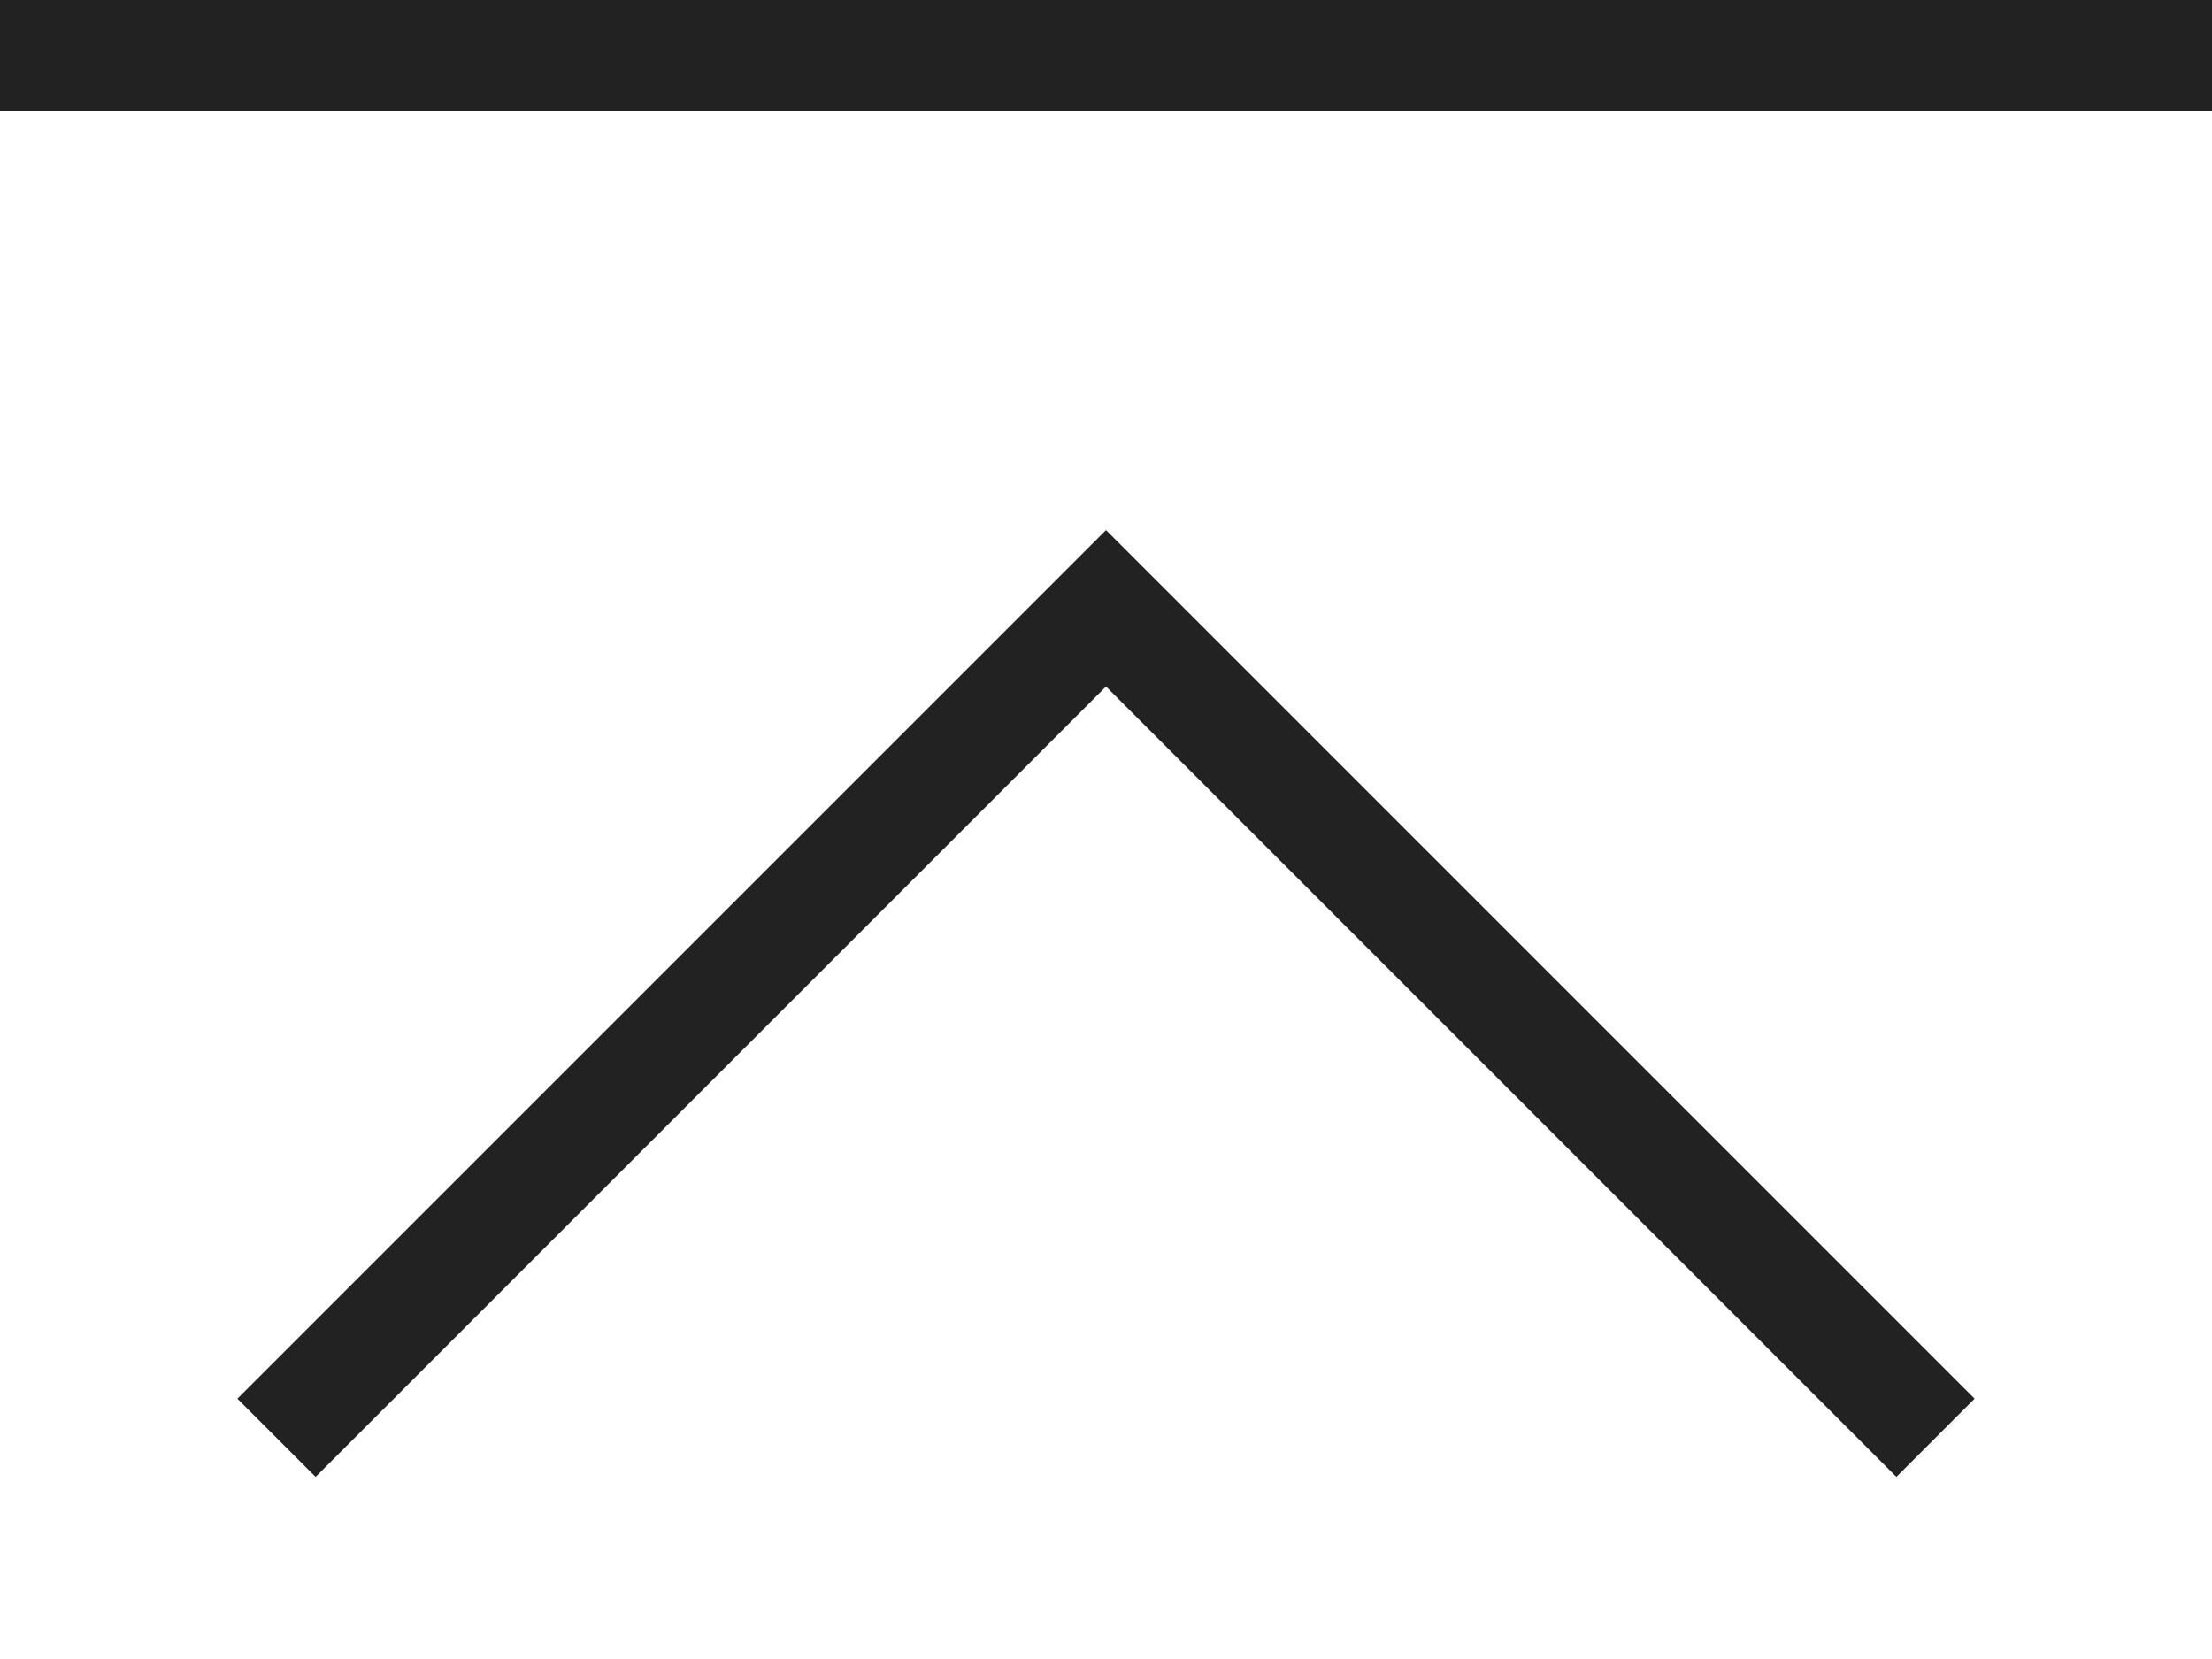
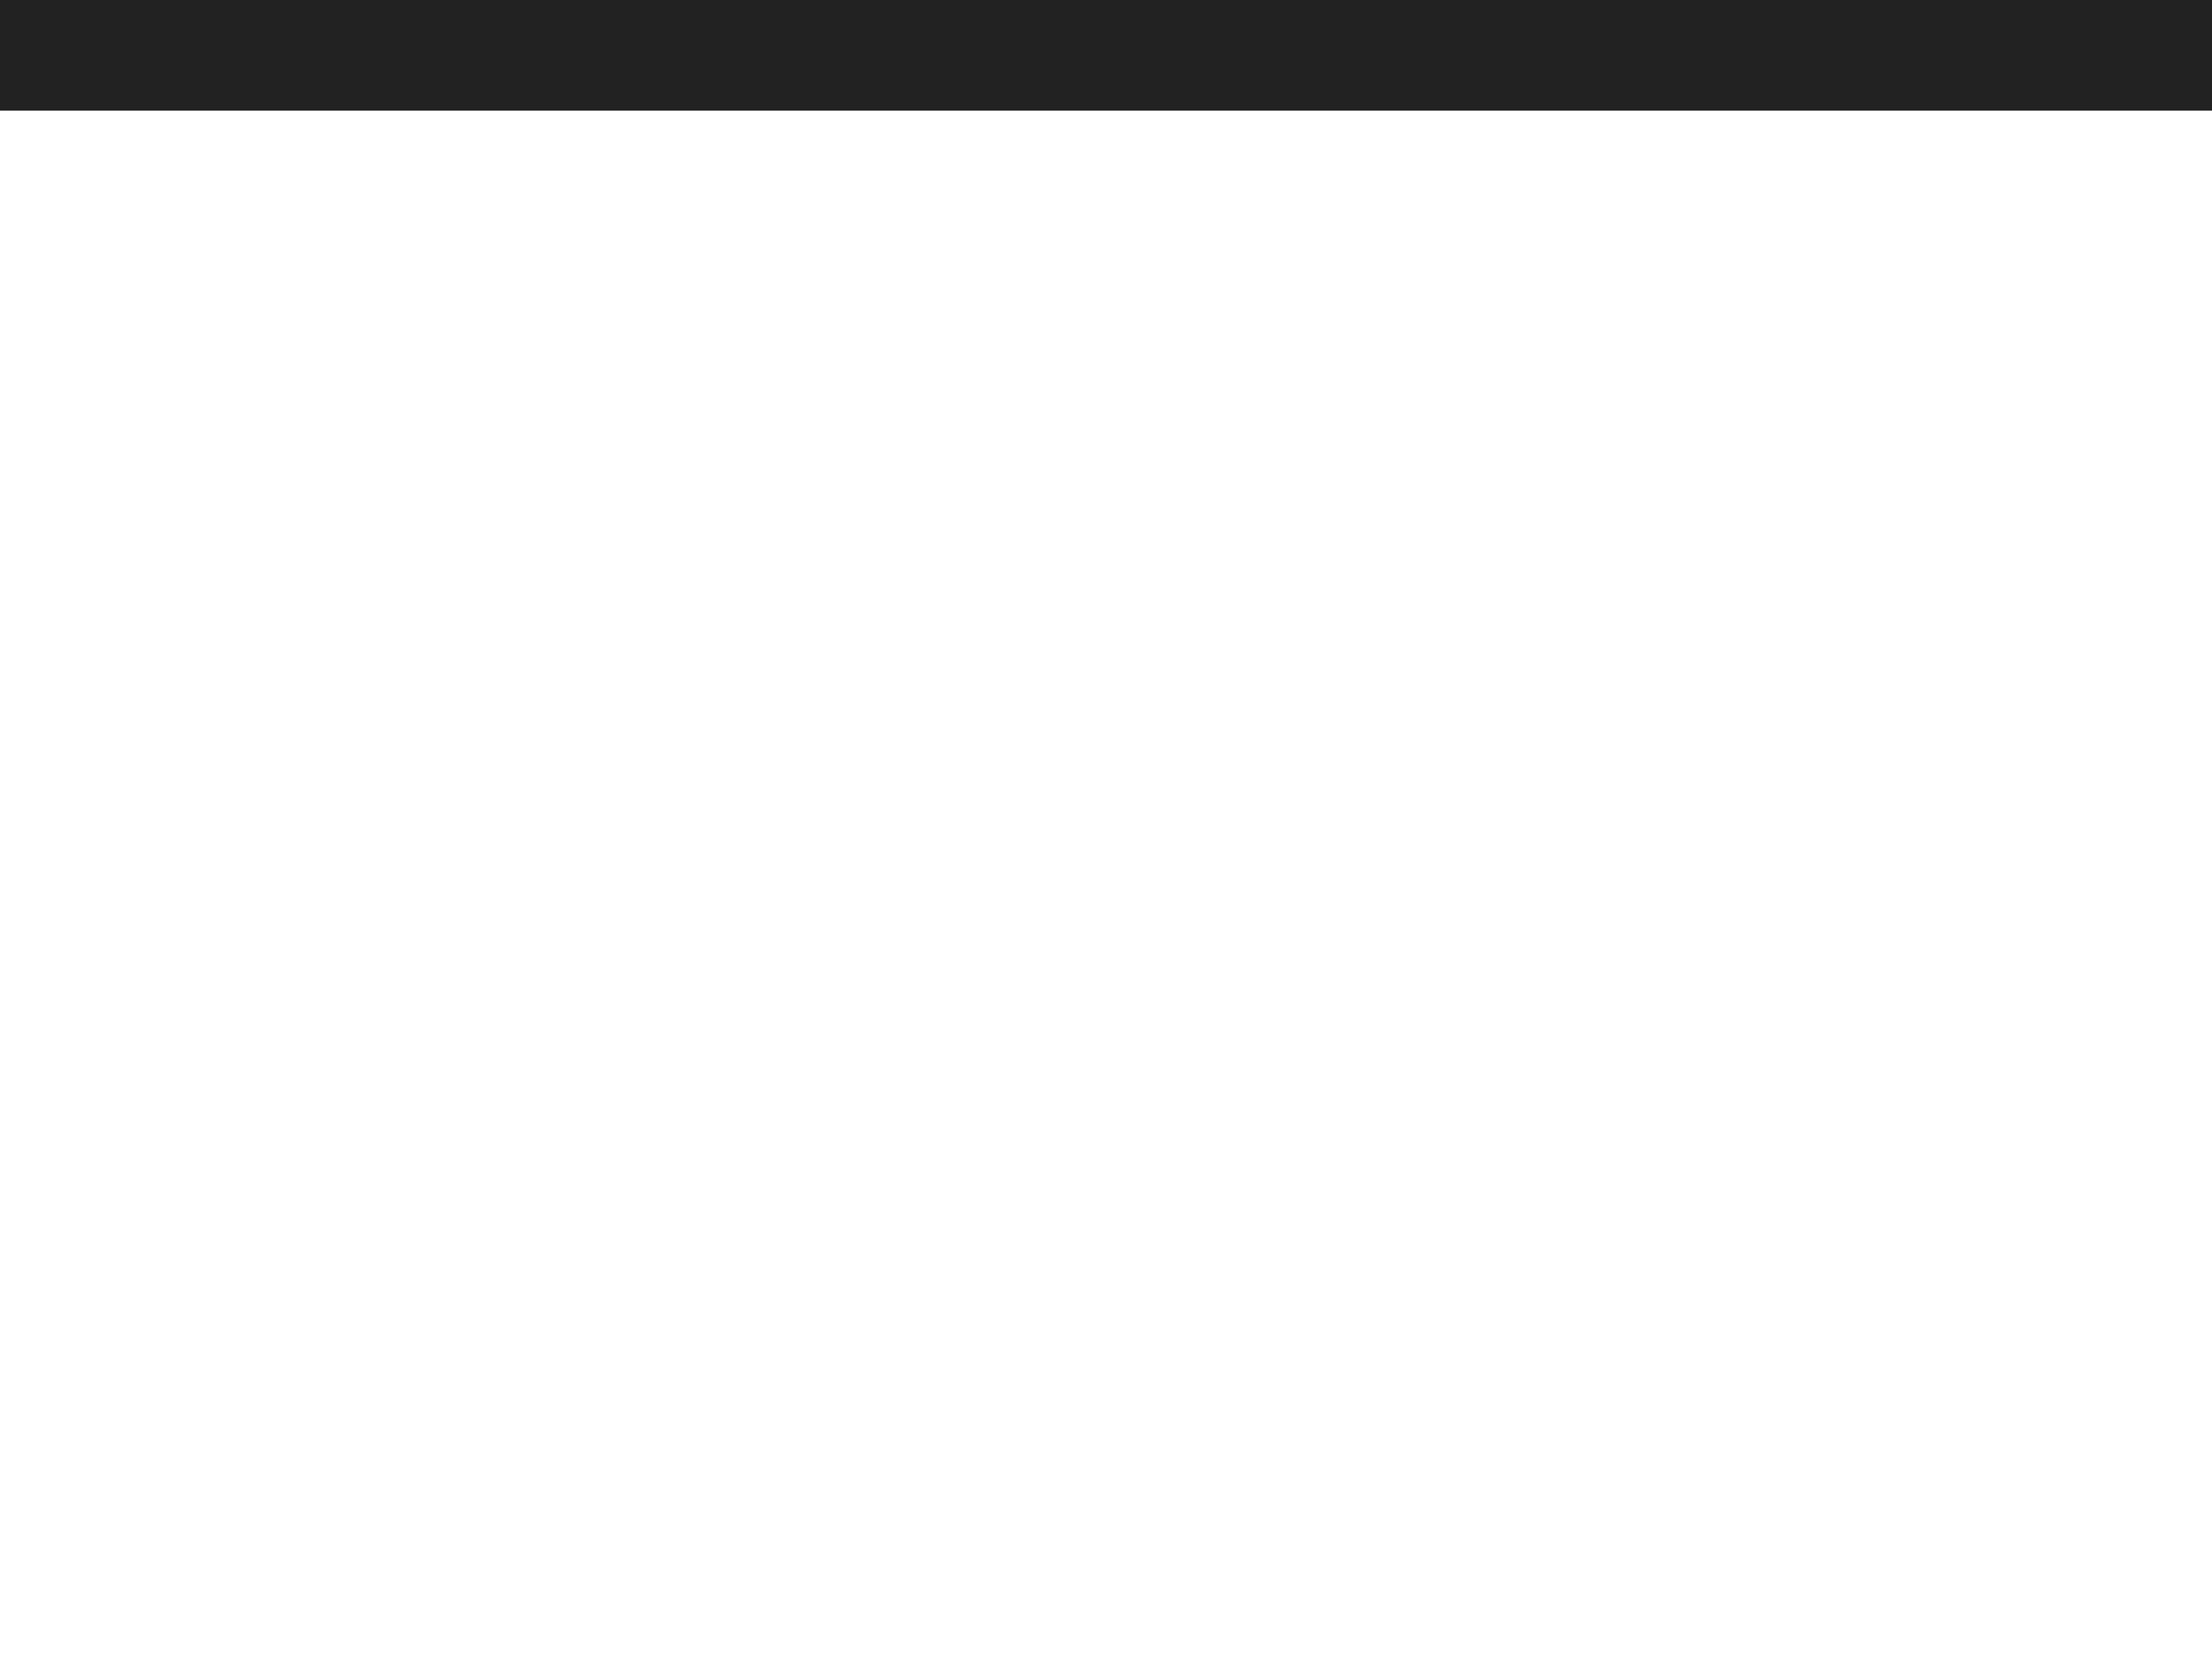
<svg xmlns="http://www.w3.org/2000/svg" version="1.1" id="レイヤー_1" x="0px" y="0px" viewBox="0 0 40 30" enable-background="new 0 0 40 30" xml:space="preserve">
  <line fill="none" stroke="#222222" stroke-width="2" stroke-miterlimit="10" x1="40" y1="1" x2="0" y2="1" />
-   <polyline fill="none" stroke="#222222" stroke-width="2" stroke-miterlimit="10" points="5,26 20,11 35,26 " />
</svg>